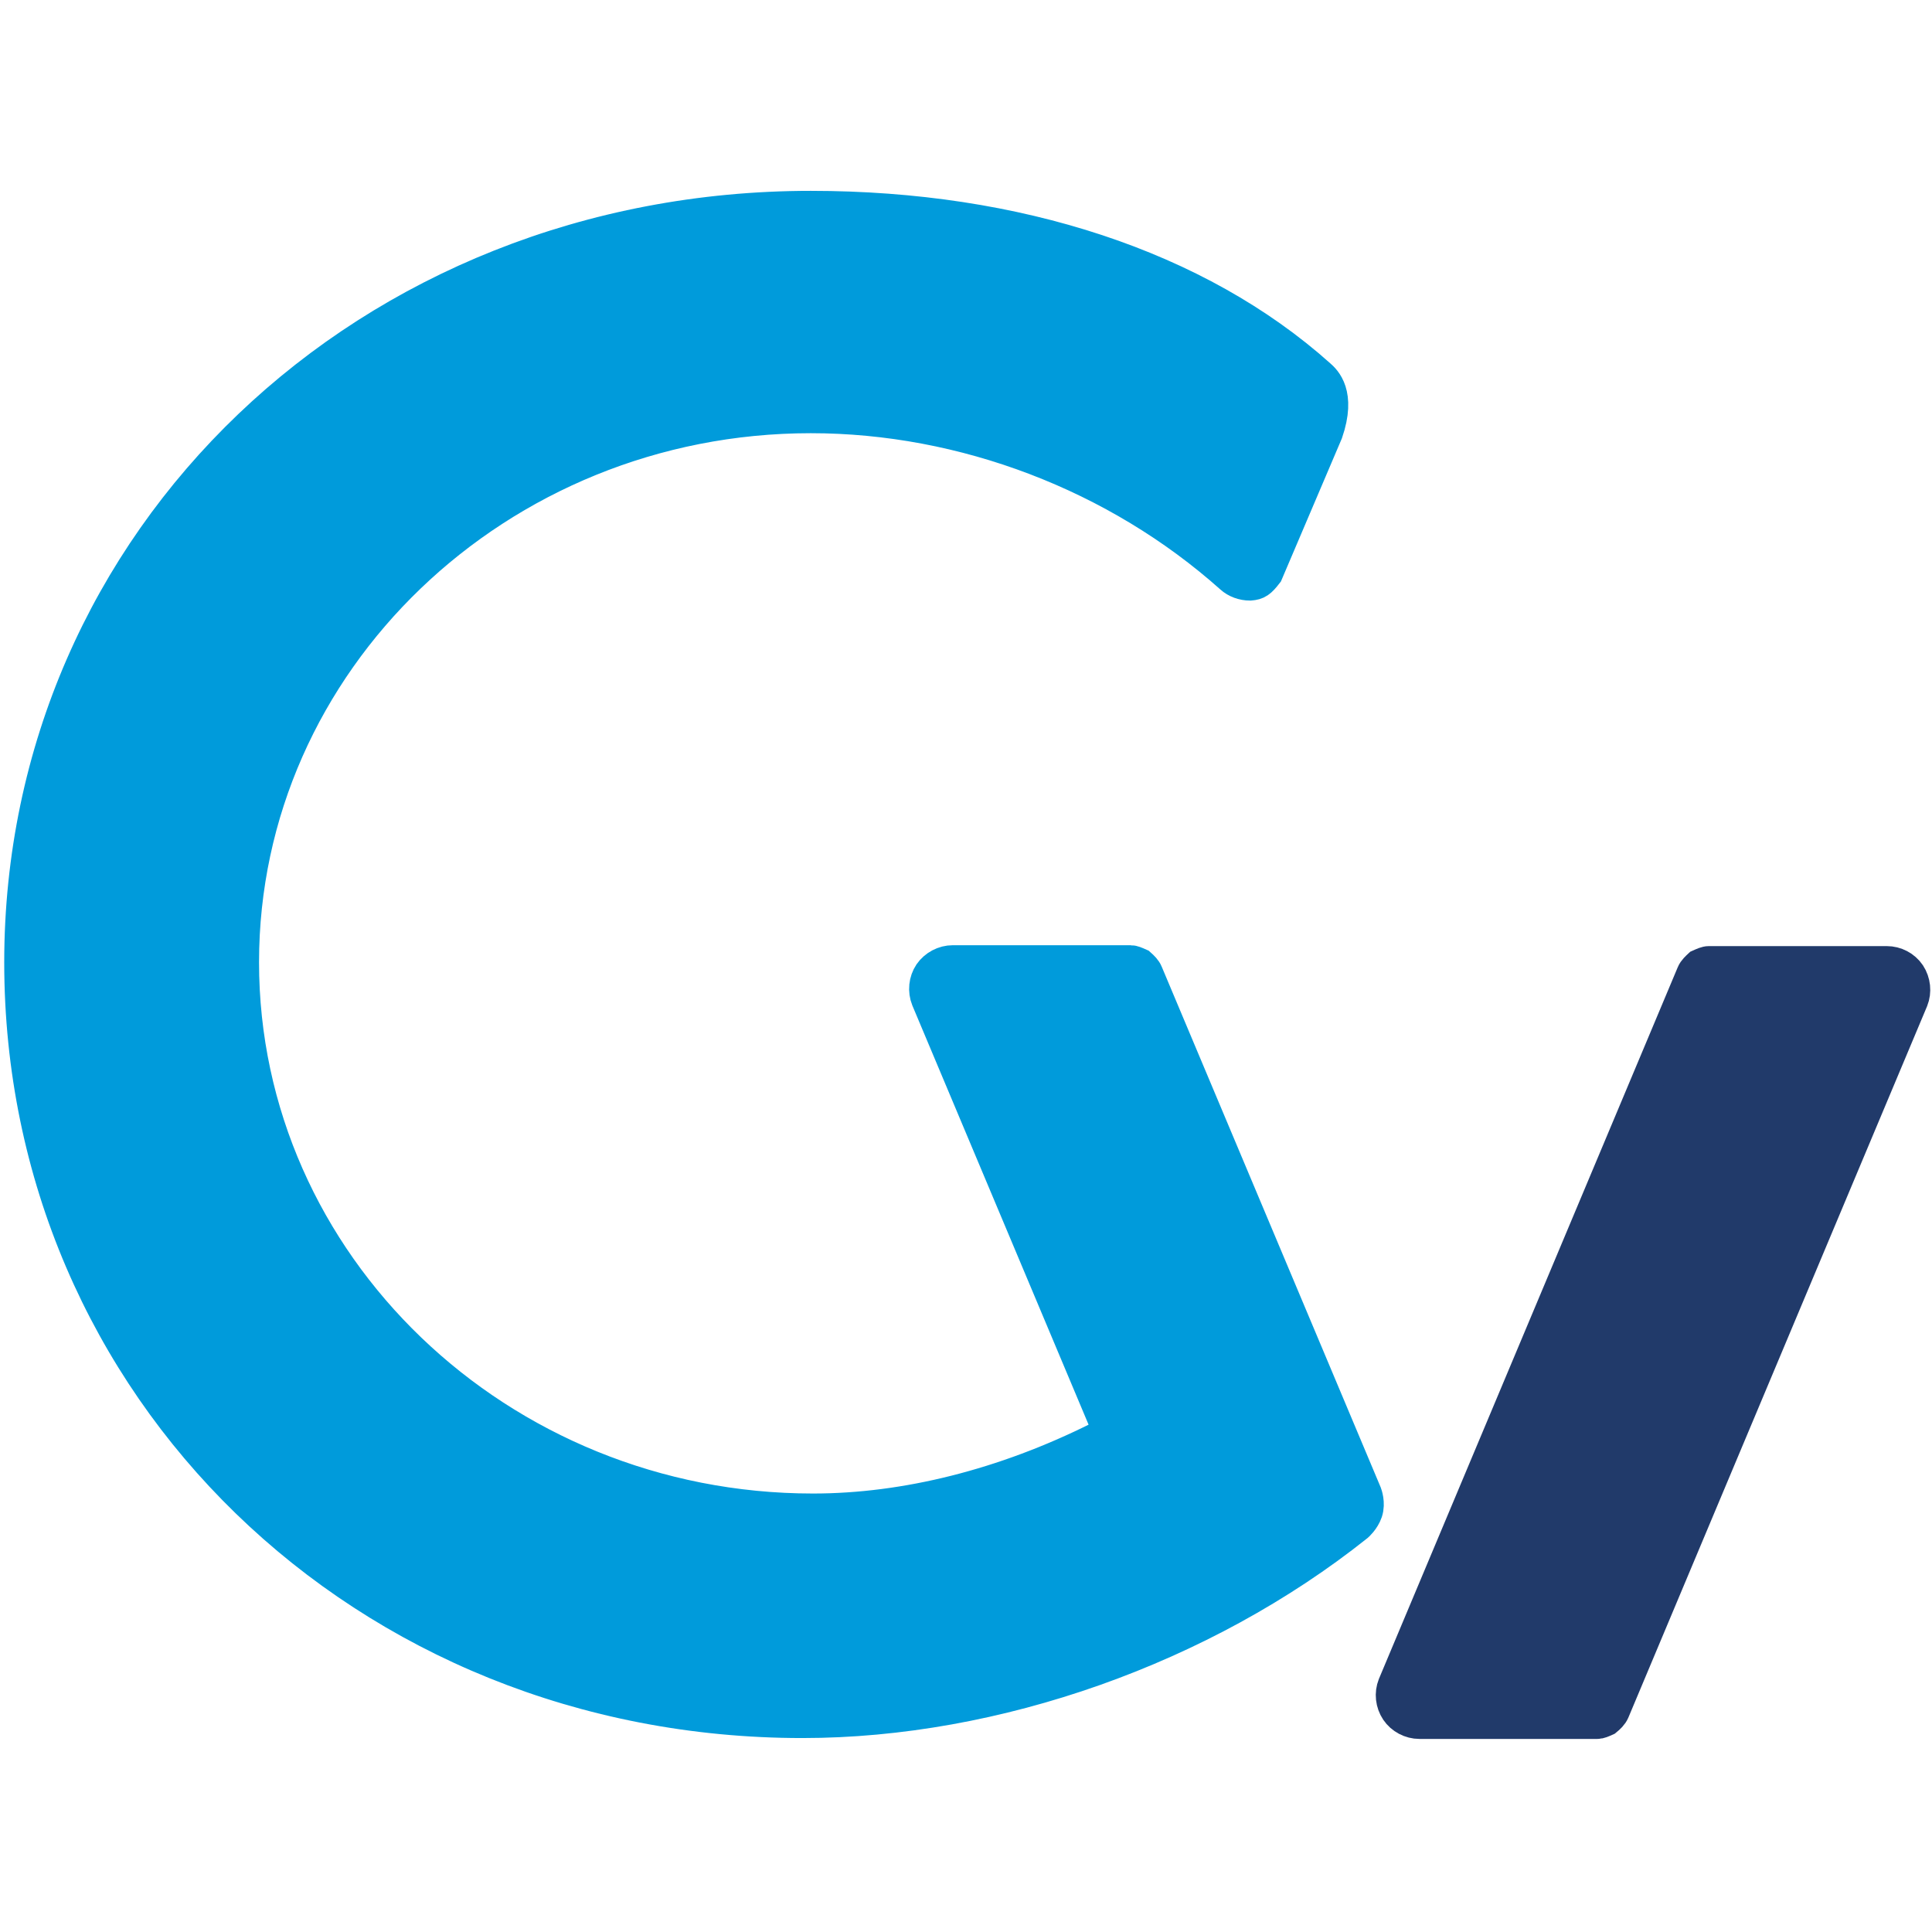
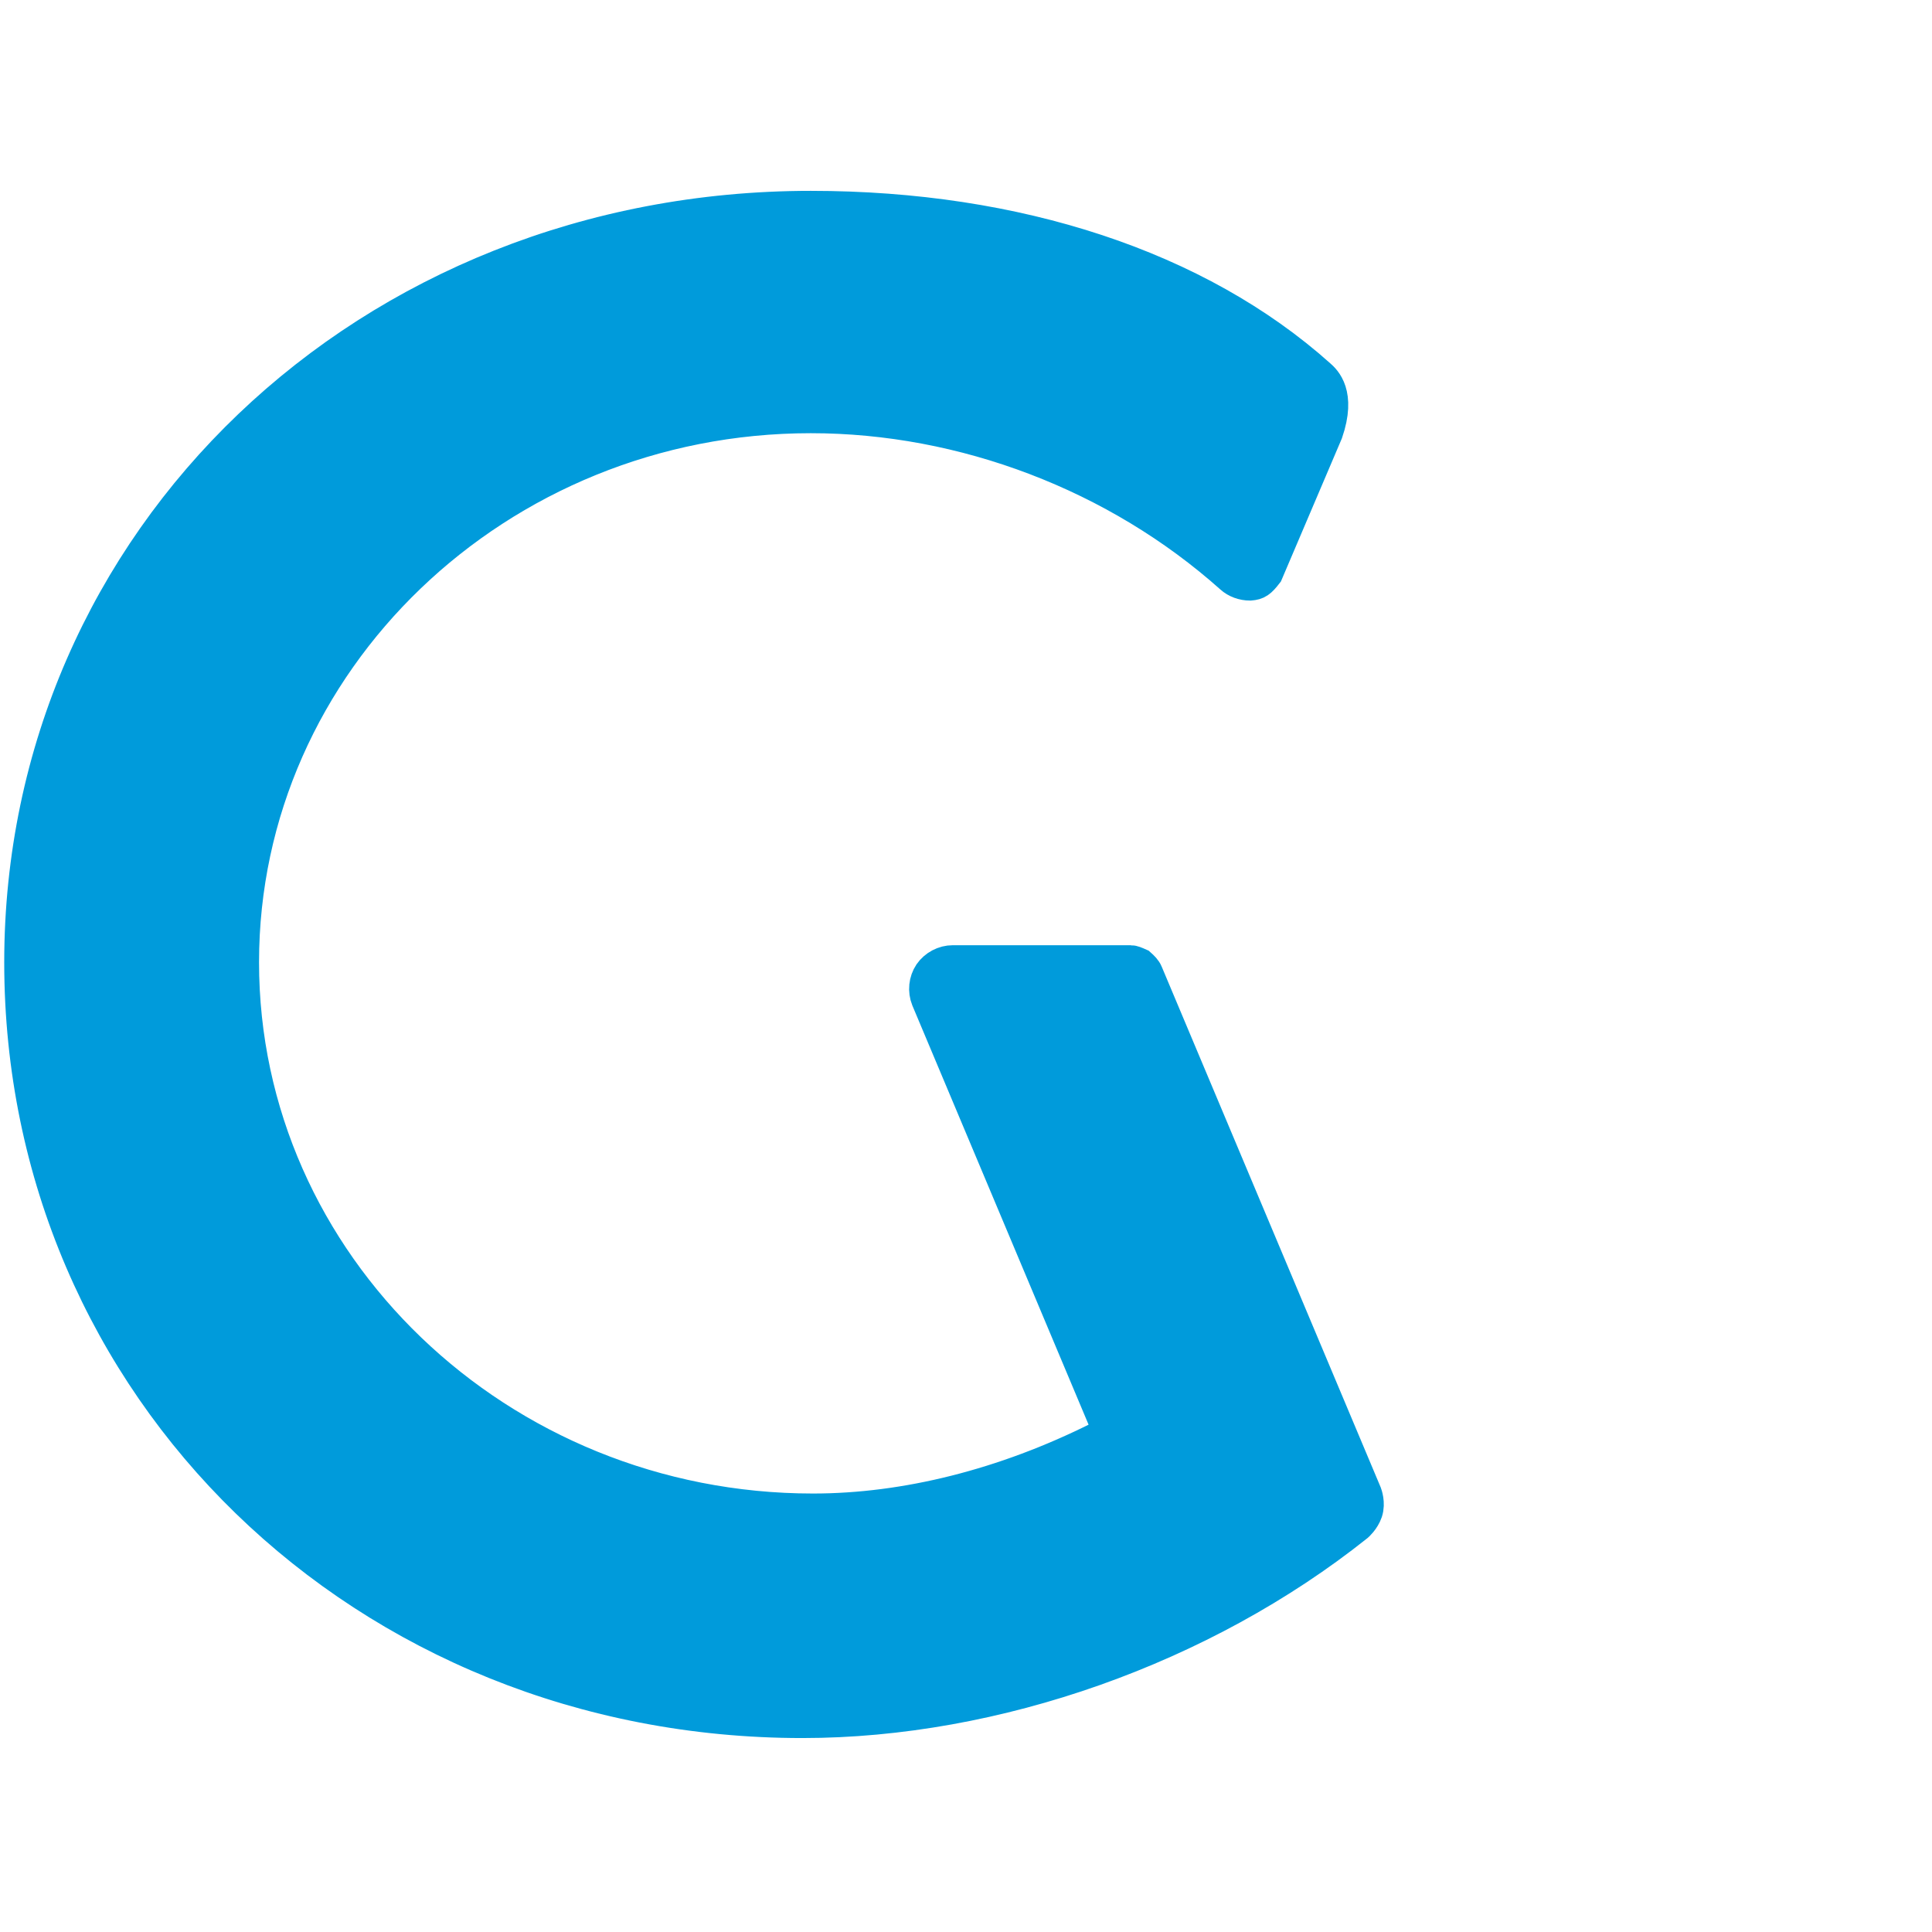
<svg xmlns="http://www.w3.org/2000/svg" version="1.1" id="Layer_1" x="0px" y="0px" width="180px" height="180px" viewBox="0 0 180 180" enable-background="new 0 0 180 180" xml:space="preserve">
  <path fill="#009BDB" stroke="#009BDB" stroke-width="3" stroke-miterlimit="10" d="M127.242,139.127l-20.398-48.5  c-0.109-0.269-0.359-0.525-0.646-0.78c-0.381-0.17-0.649-0.283-0.852-0.283H88.769c-0.842,0-1.66,0.434-2.14,1.129  c-0.465,0.701-0.562,1.615-0.242,2.412l16.96,40.34l-1,0.505c-8.756,4.381-17.957,6.698-26.604,6.698  c-29.284,0-53.109-22.875-53.109-50.995c0-28.006,23.736-50.793,52.907-50.793c14.238,0,28.517,5.445,39.161,14.946  c0.449,0.409,1.102,0.649,1.766,0.649c0.689-0.054,0.948-0.244,1.567-1.045l5.585-13.109c1.245-3.621-0.202-4.91-0.682-5.333  C111.623,24.85,94.786,19.281,75.542,19.281c-41.298,0-73.648,30.911-73.648,70.374c0,39.687,32.009,70.775,72.866,70.775  c18.002,0,37.328-6.839,51.698-18.293c0,0,0.606-0.521,0.86-1.275C127.59,140.044,127.268,139.199,127.242,139.127z" />
-   <path fill="#213A6A" stroke="#213A6A" stroke-width="3" stroke-miterlimit="10" d="M175.782,89.646h-16.576  c-0.24,0-0.539,0.134-0.89,0.292c-0.168,0.157-0.504,0.457-0.623,0.761l-27.838,66.295c-0.308,0.779-0.213,1.681,0.265,2.395  c0.464,0.689,1.28,1.123,2.127,1.123h16.565c0.228,0,0.496-0.121,0.832-0.271c0.25-0.201,0.551-0.482,0.684-0.799l27.831-66.275  c0.309-0.78,0.213-1.688-0.255-2.404C177.43,90.066,176.632,89.646,175.782,89.646z" />
</svg>